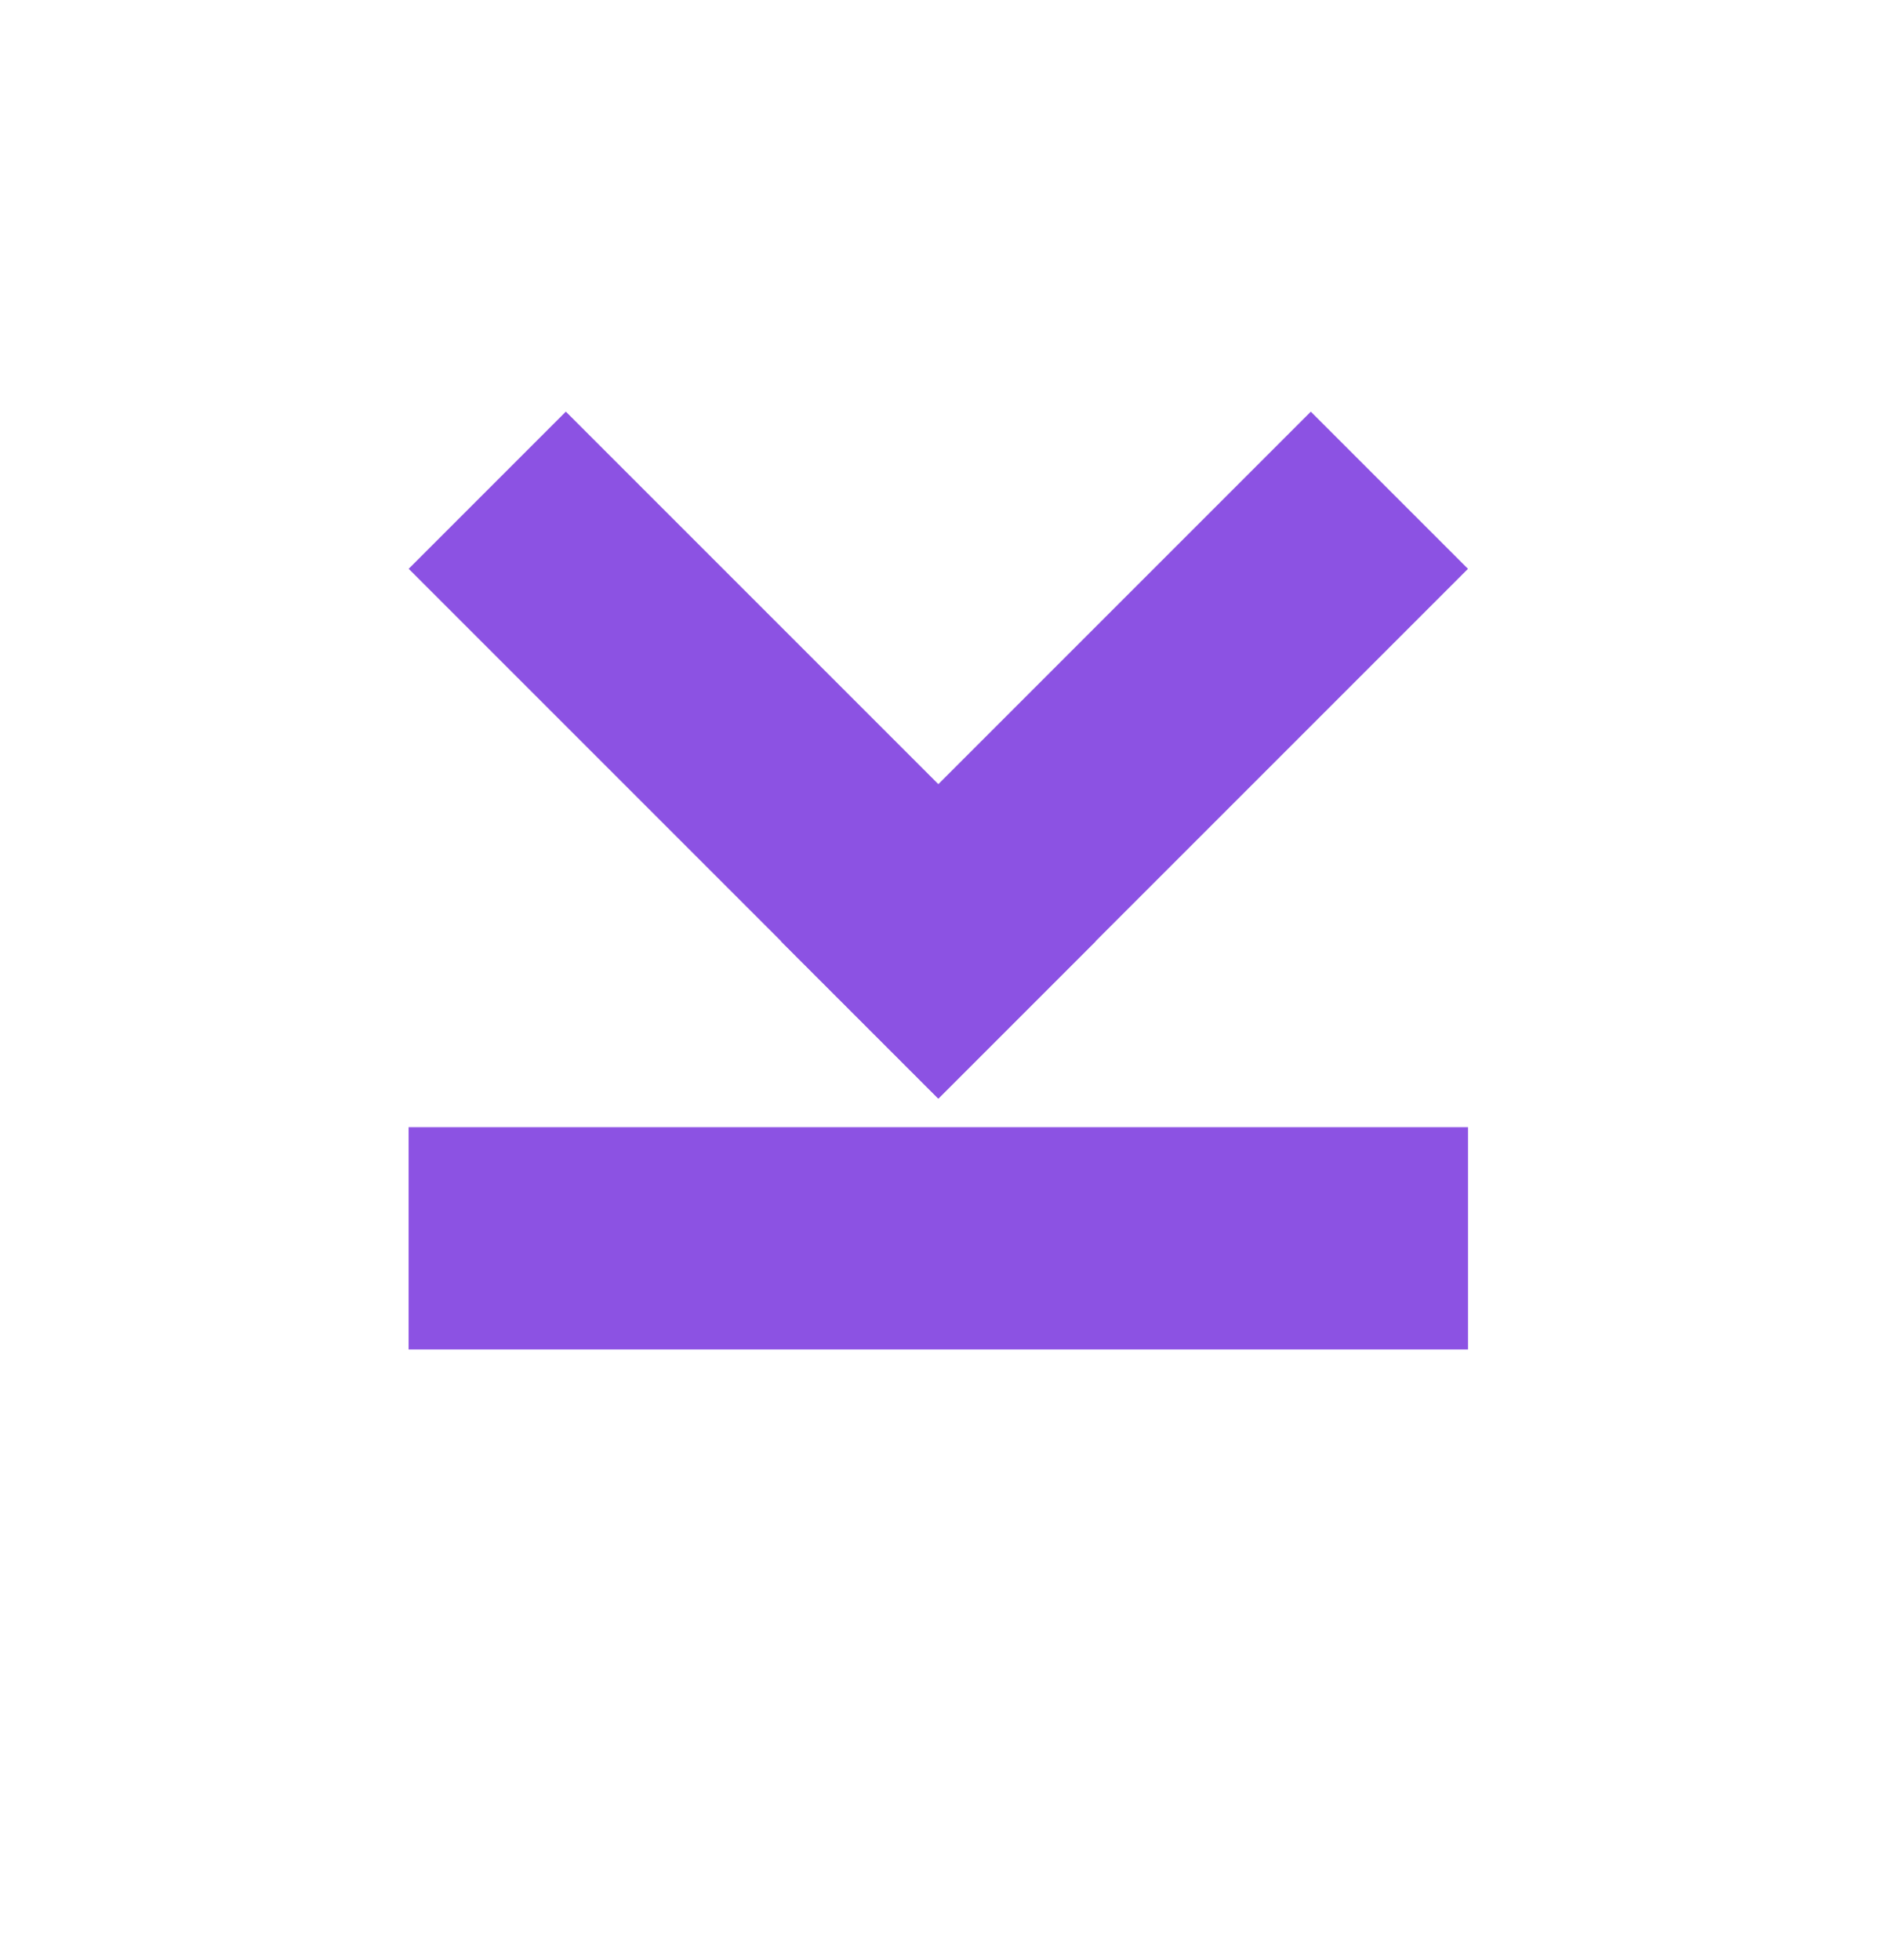
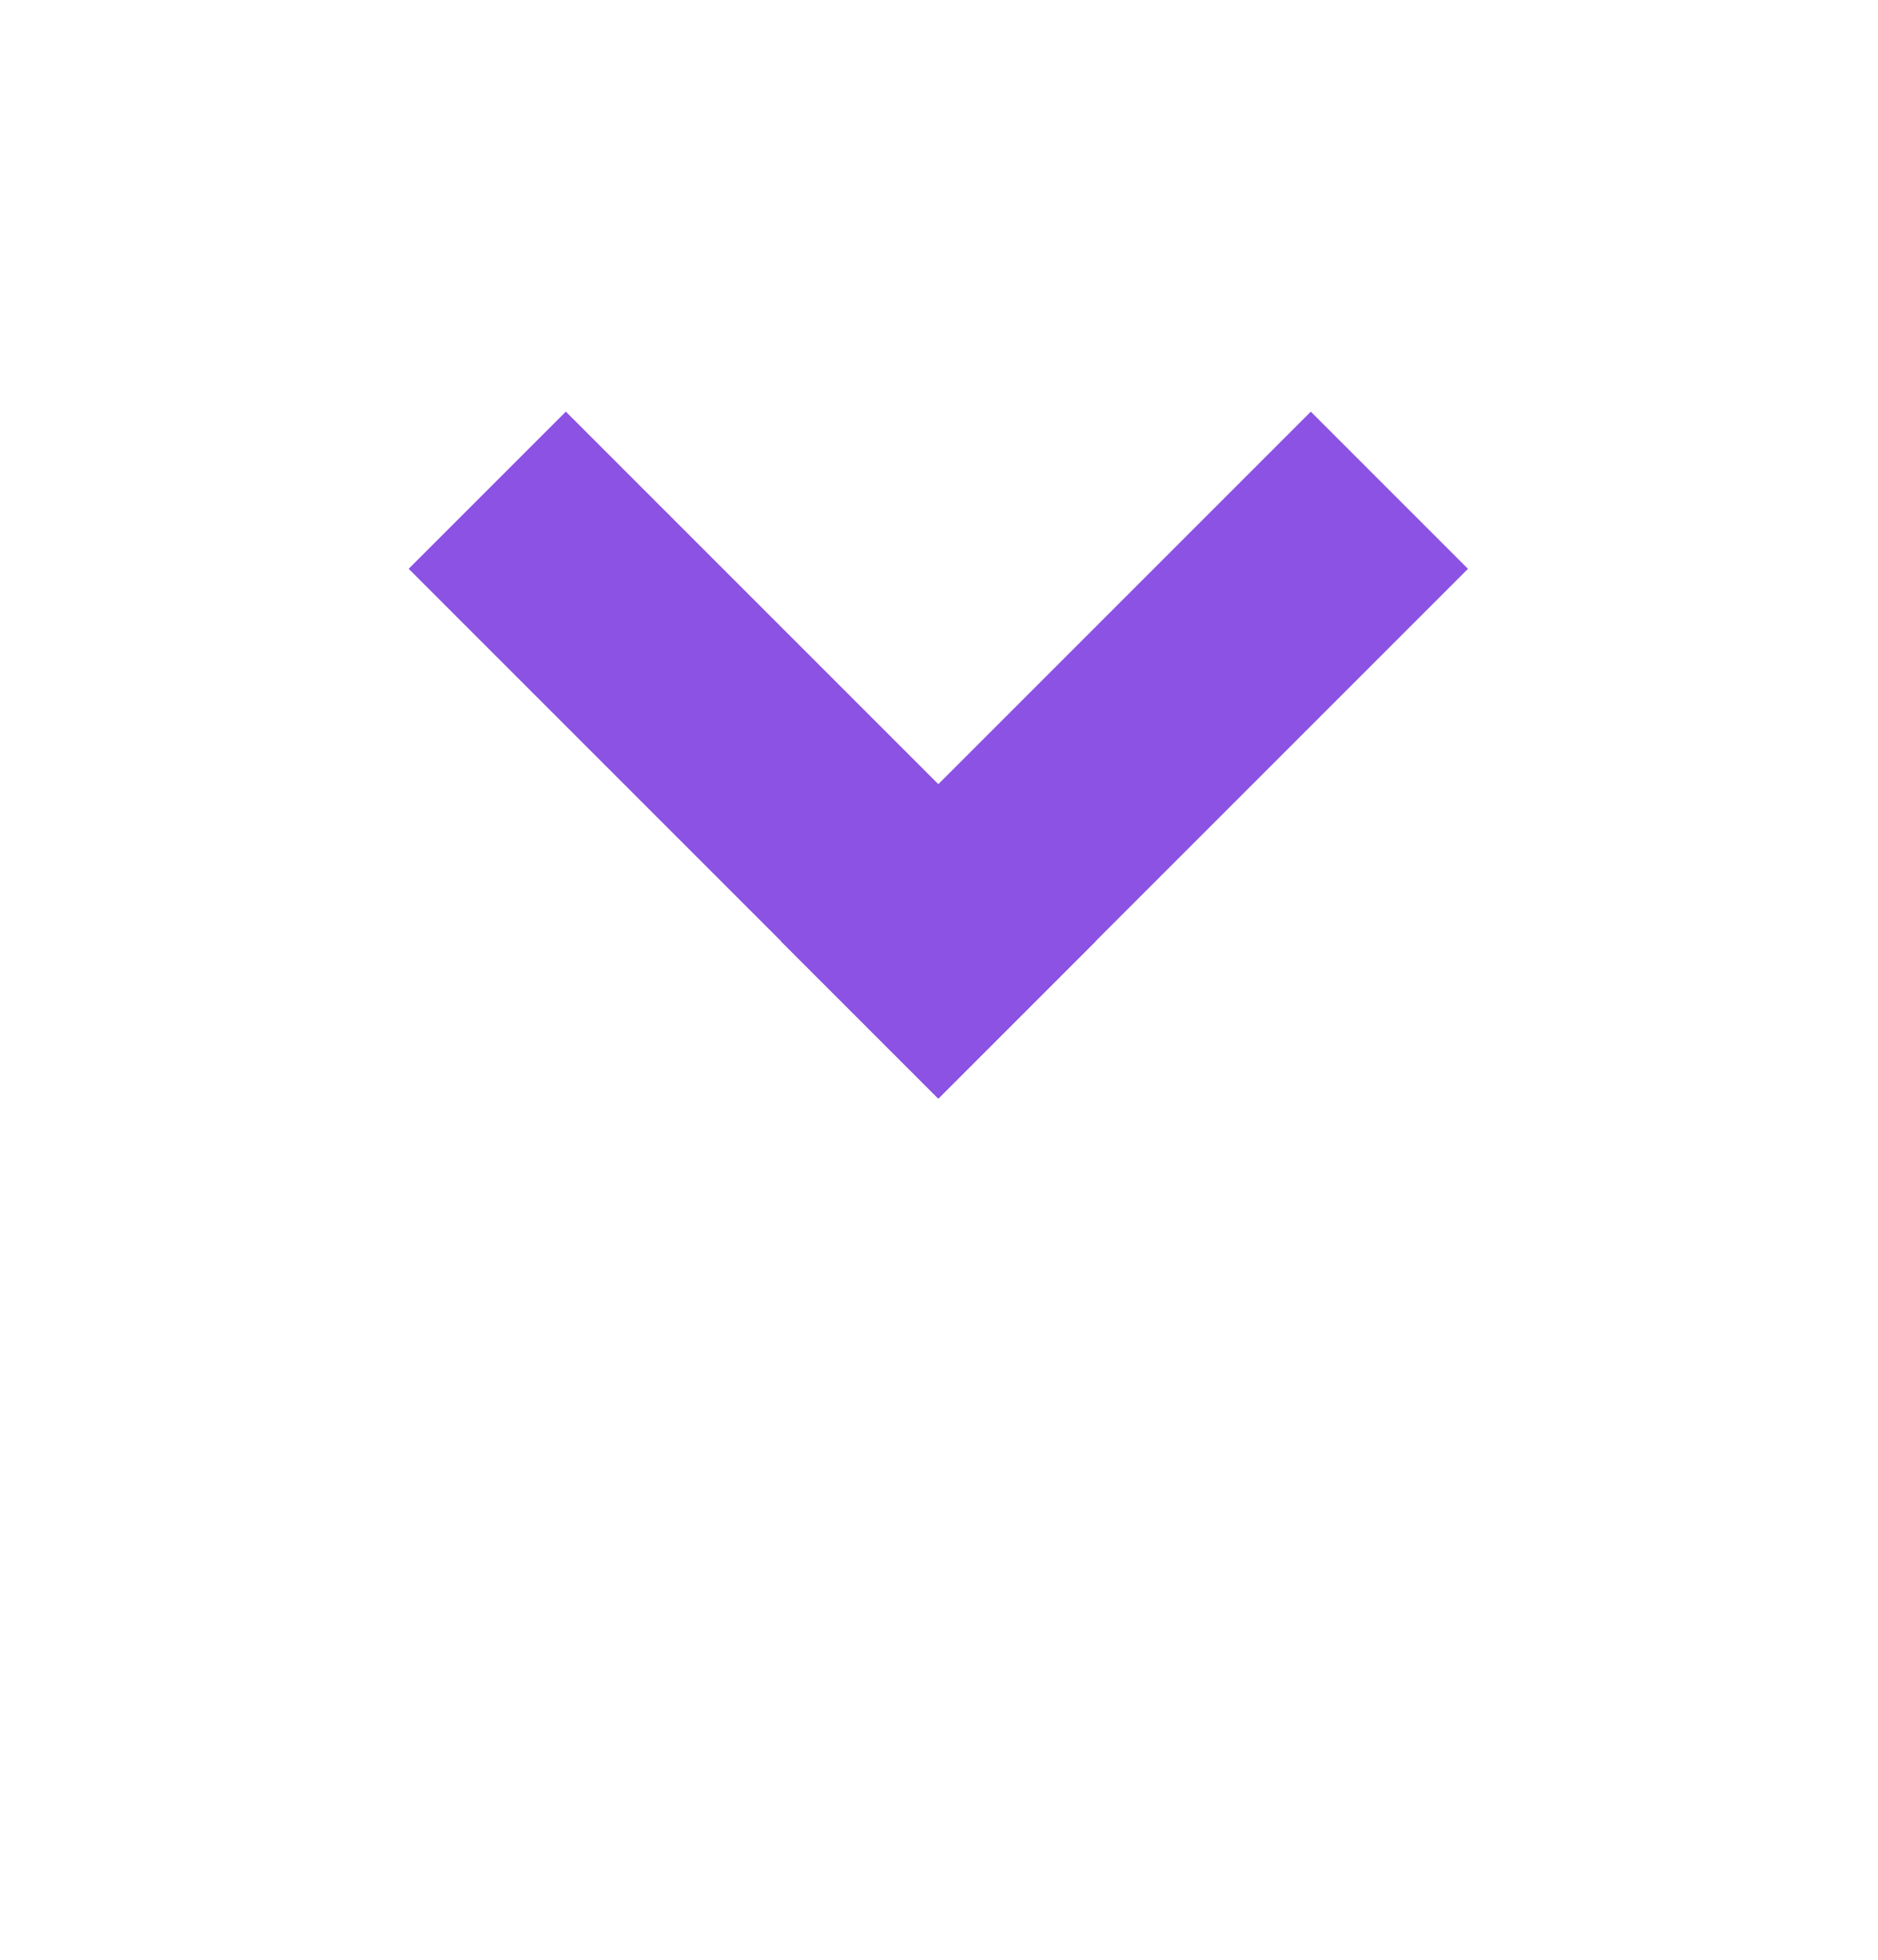
<svg xmlns="http://www.w3.org/2000/svg" width="23" height="24" viewBox="0 0 23 24" fill="none">
  <rect x="6.93" y="5.041" width="9.175" height="2.722" transform="rotate(45 6.93 5.041)" fill="#8C52E3" />
-   <rect x="5.004" y="13.804" width="12.975" height="2.722" fill="#8C52E3" />
  <rect x="9.566" y="11.529" width="9.175" height="2.722" transform="rotate(-45 9.566 11.529)" fill="#8C52E3" />
</svg>